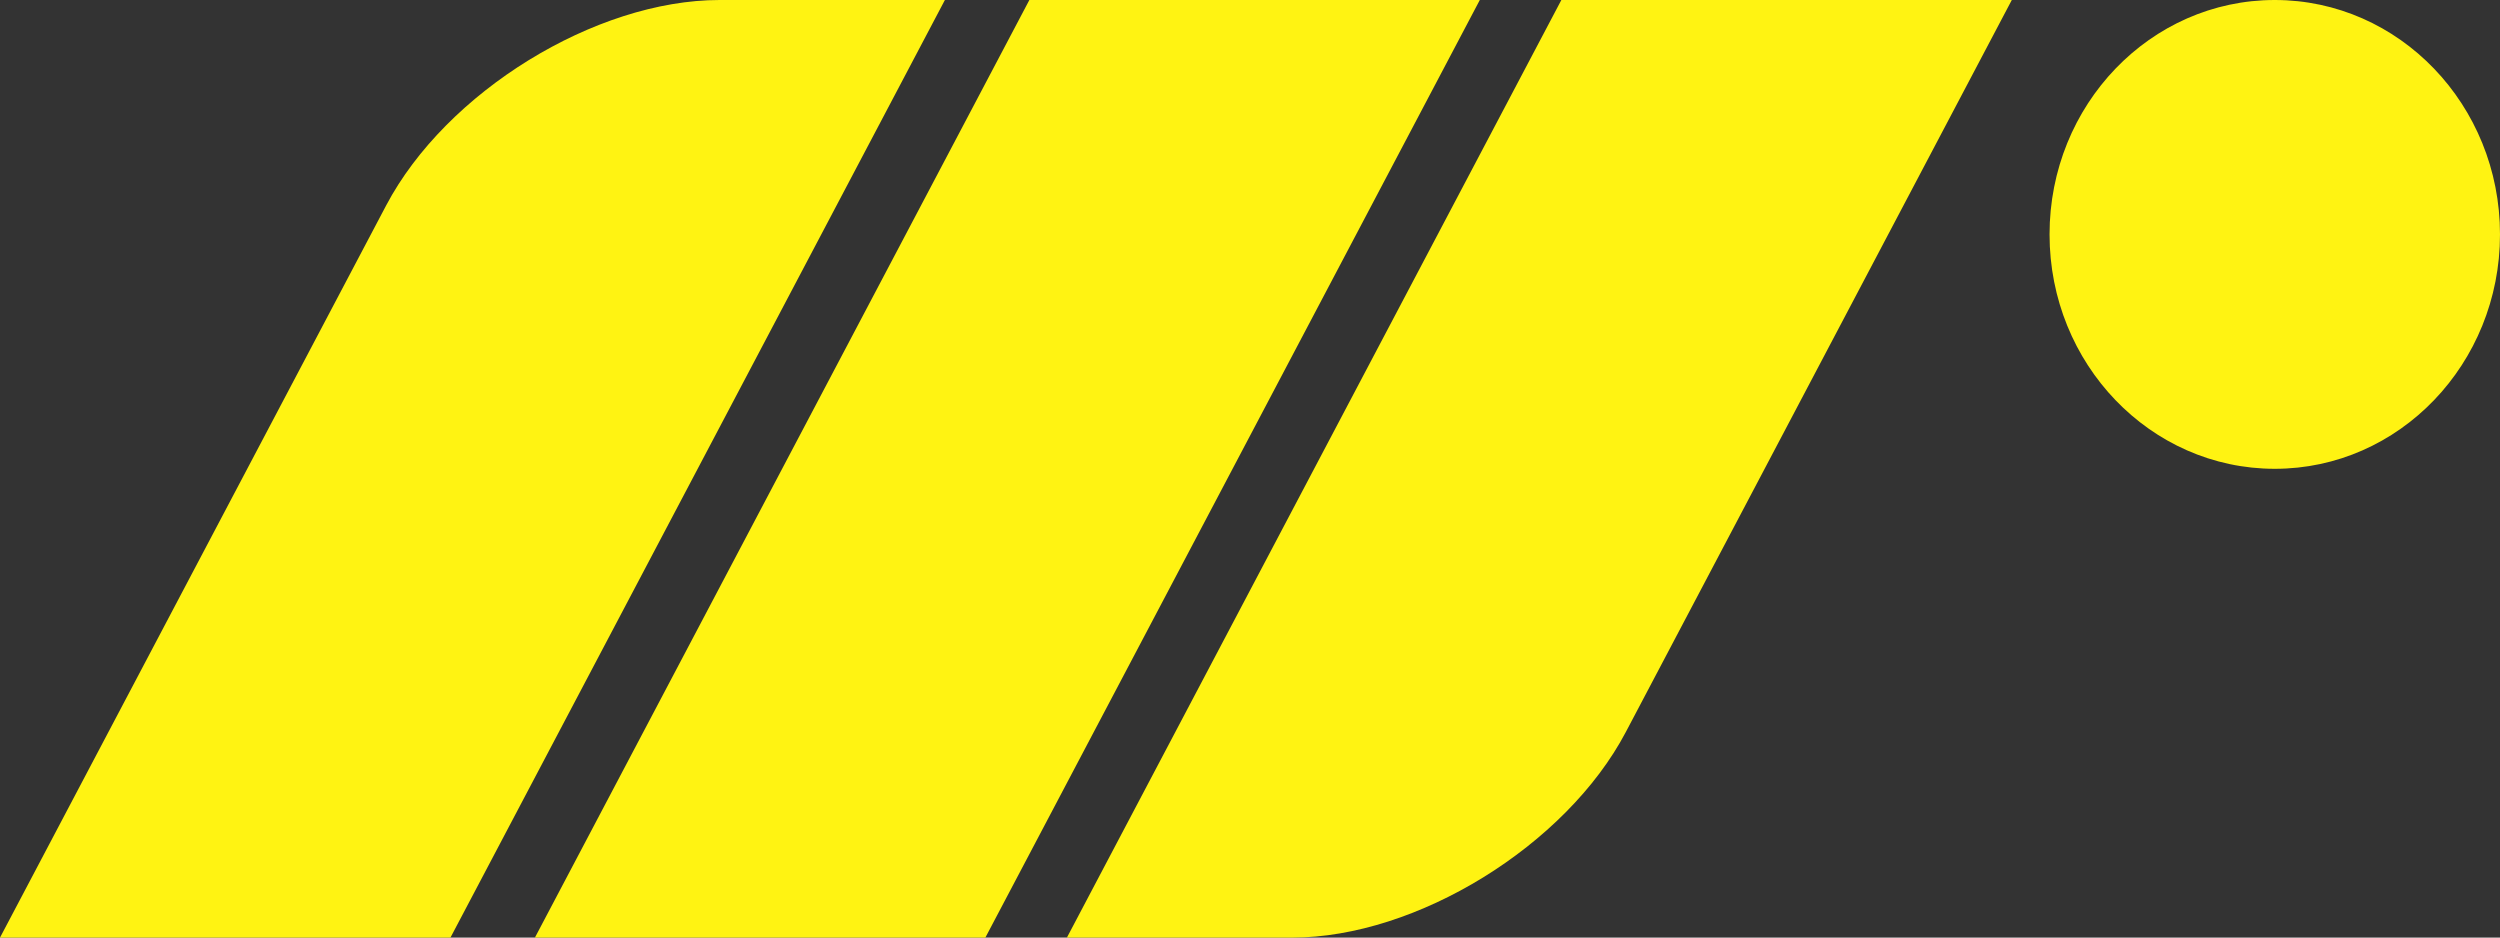
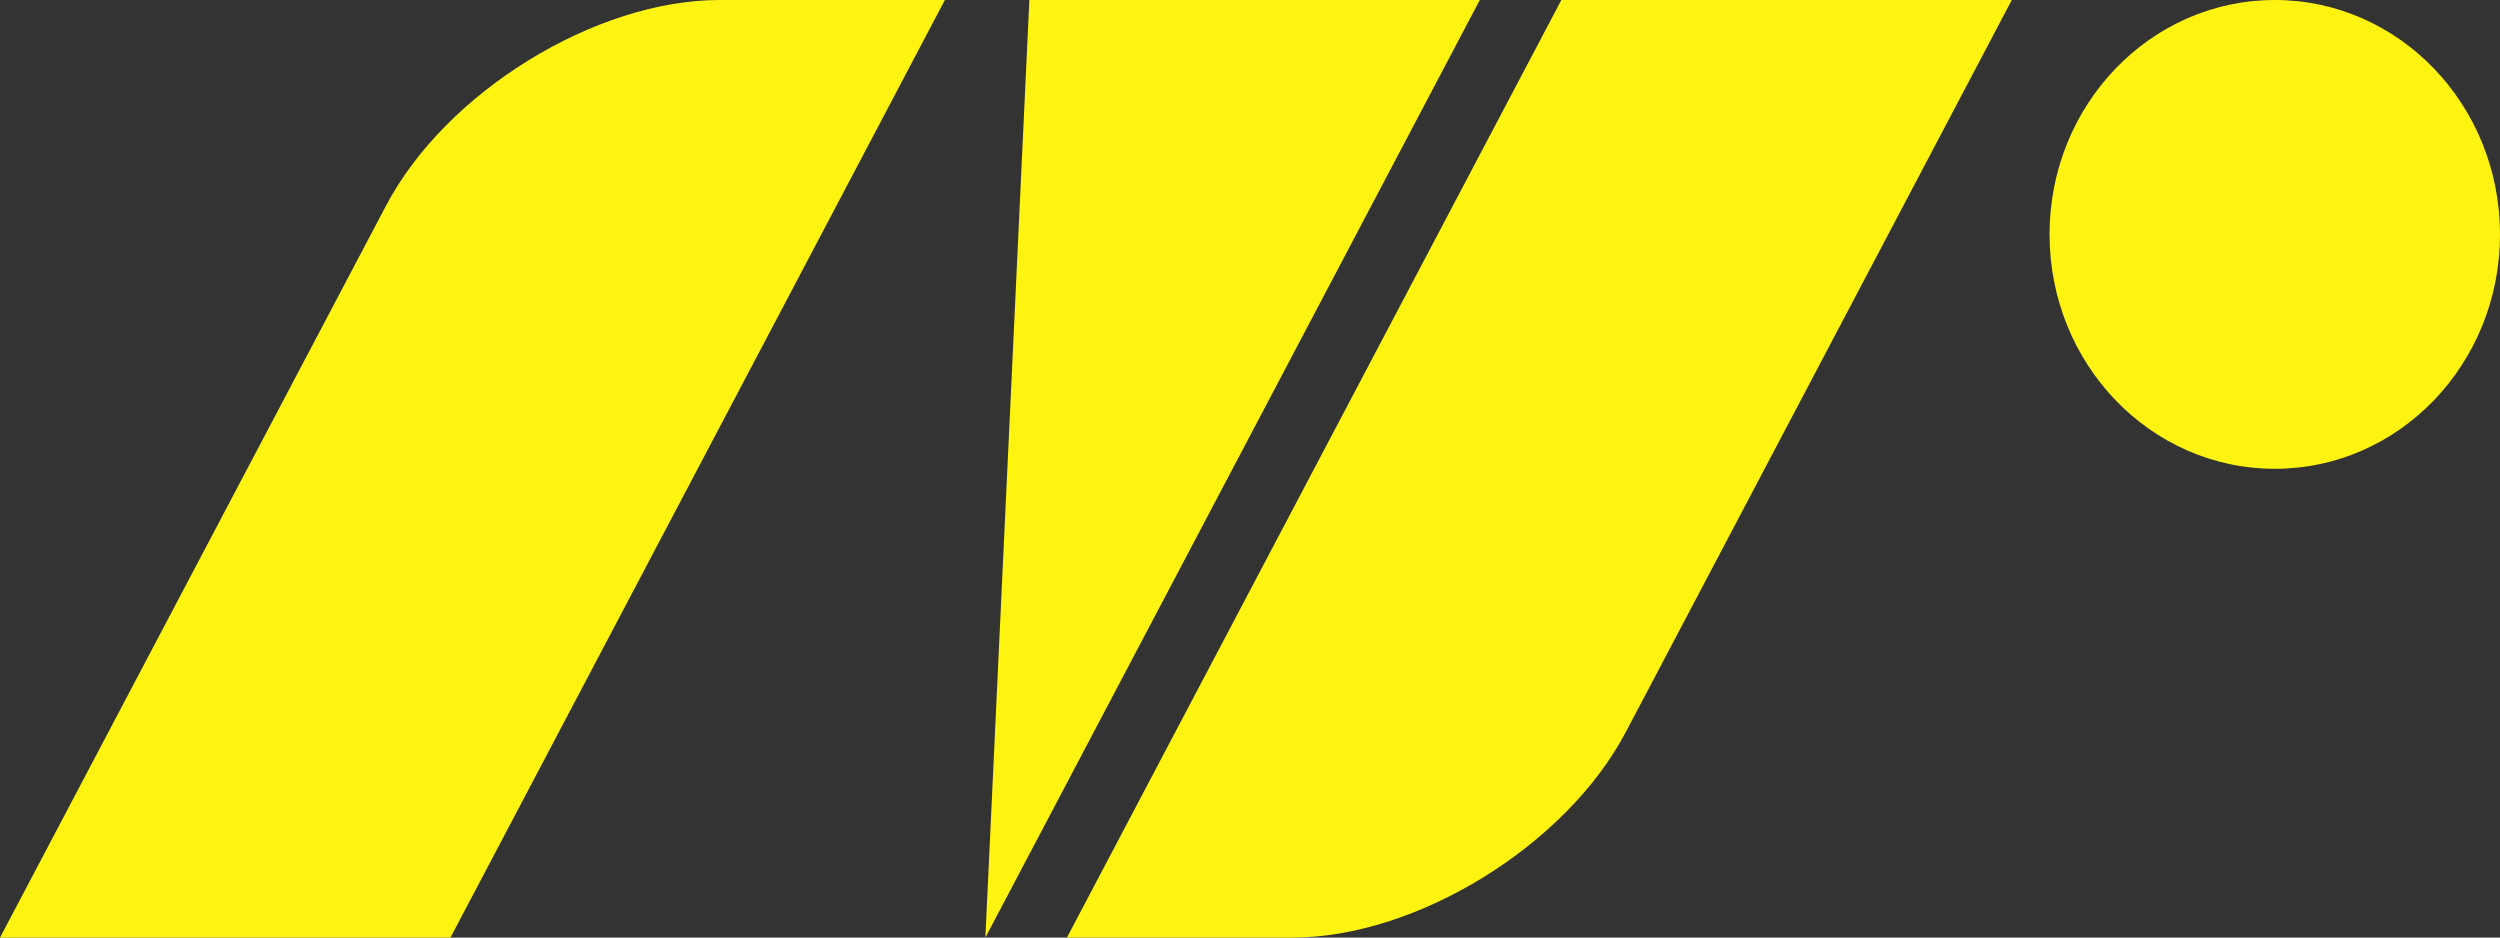
<svg xmlns="http://www.w3.org/2000/svg" viewBox="0 0 23.976 8.992">
  <rect x="0" y="0" width="23.976" height="8.992" fill="#333333" stroke="none" />
-   <path fill="#fff312" d="M9.062 0 4.32 8.992H0l3.703-7.021C4.277.882 5.709 0 6.902 0zm10.594 2.248c0-1.242.967-2.248 2.16-2.248s2.16 1.006 2.16 2.248-.967 2.248-2.16 2.248-2.16-1.006-2.16-2.248M9.872 0h4.32L9.45 8.992H5.13zm5.102 0h4.32l-3.702 7.021c-.574 1.089-2.007 1.971-3.2 1.971h-2.16z" />
+   <path fill="#fff312" d="M9.062 0 4.32 8.992H0l3.703-7.021C4.277.882 5.709 0 6.902 0zm10.594 2.248c0-1.242.967-2.248 2.16-2.248s2.16 1.006 2.16 2.248-.967 2.248-2.16 2.248-2.16-1.006-2.16-2.248M9.872 0h4.32L9.45 8.992zm5.102 0h4.32l-3.702 7.021c-.574 1.089-2.007 1.971-3.2 1.971h-2.16z" />
</svg>